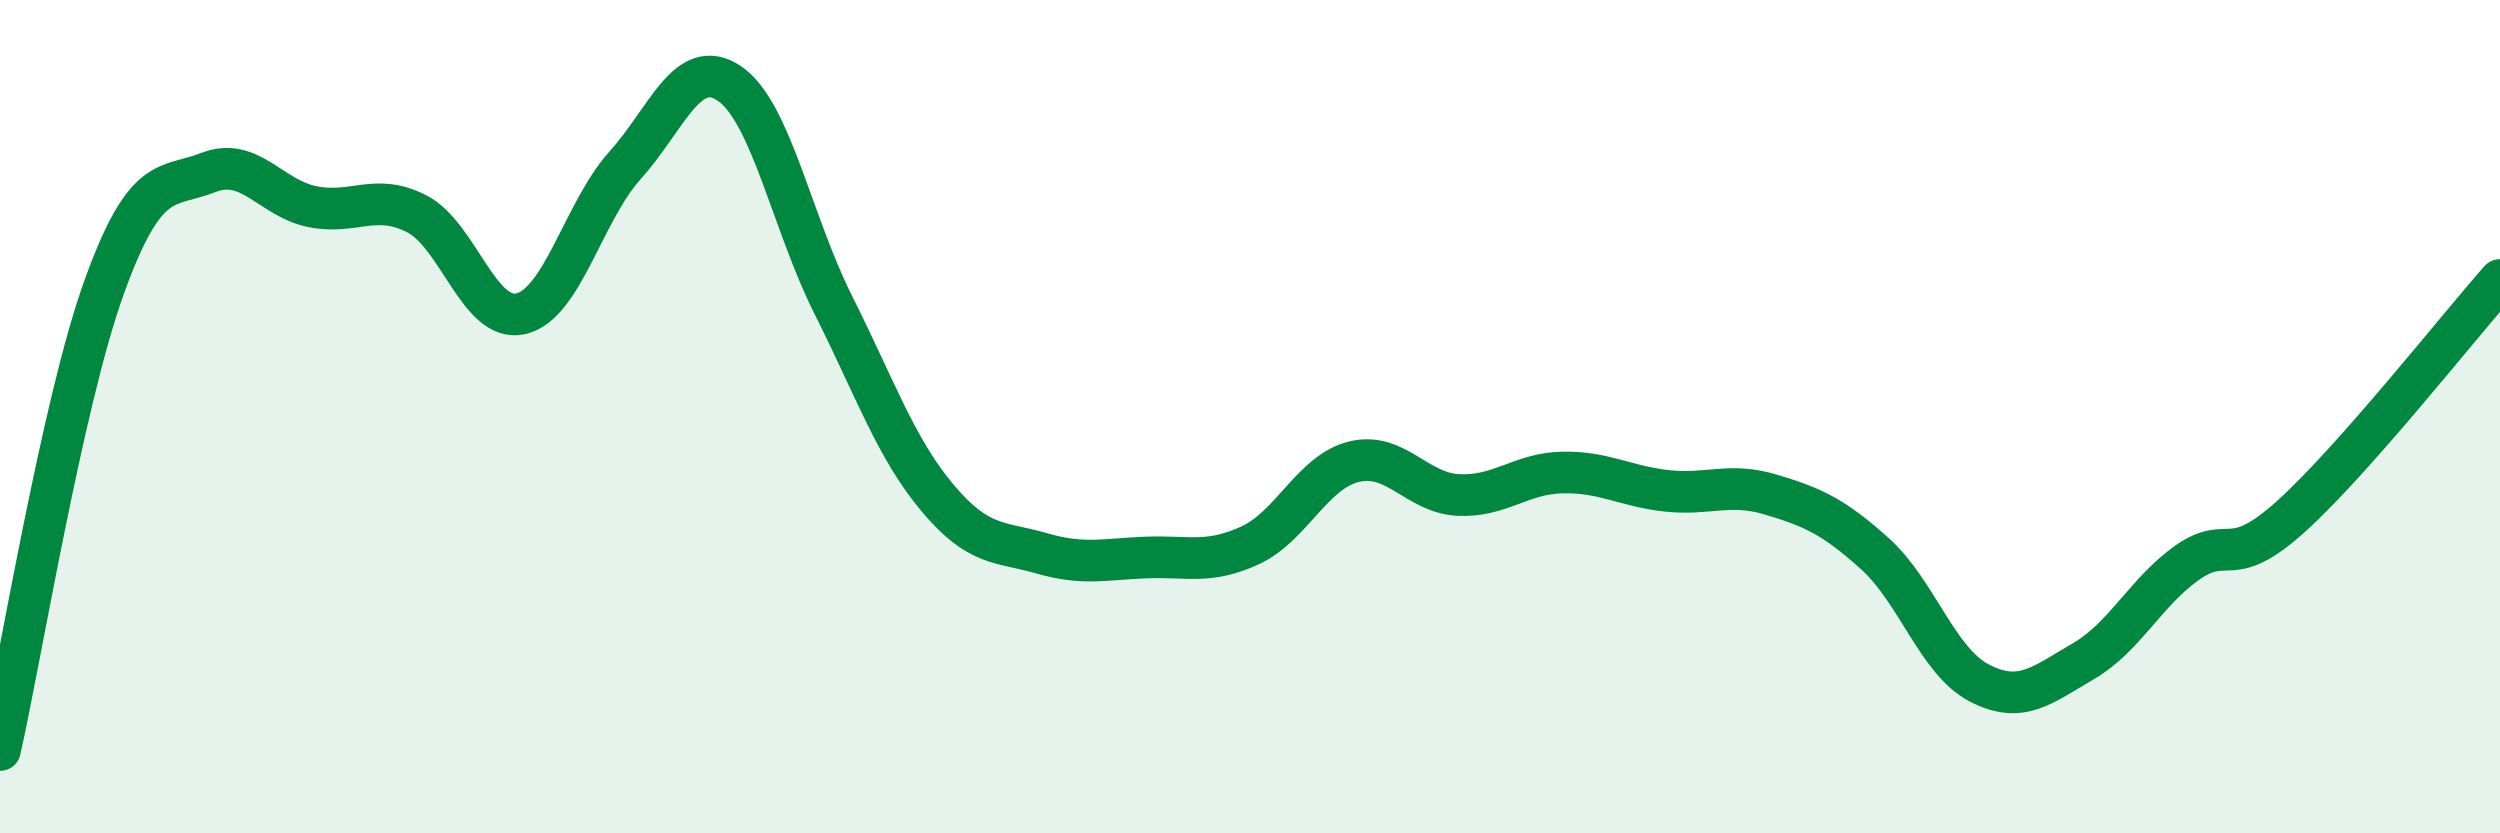
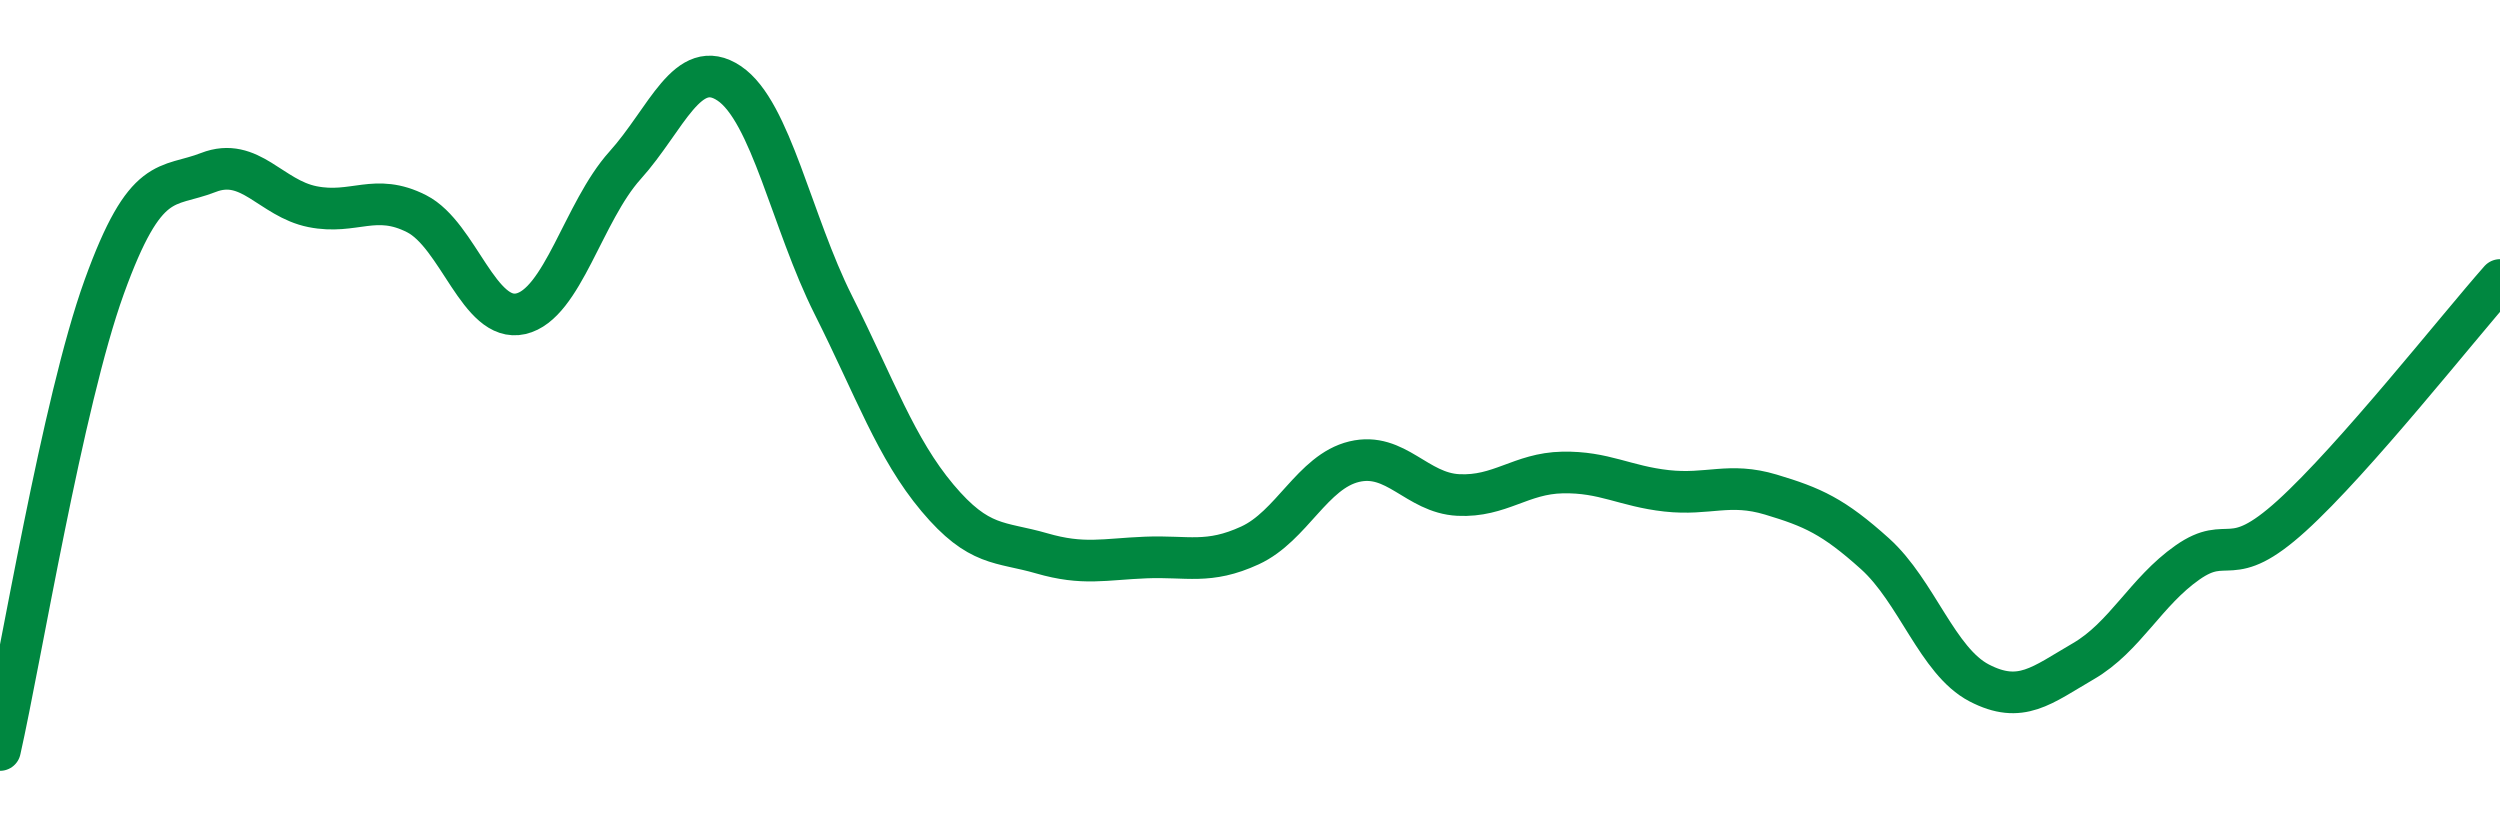
<svg xmlns="http://www.w3.org/2000/svg" width="60" height="20" viewBox="0 0 60 20">
-   <path d="M 0,18 C 0.5,15.78 1.5,9.66 2.5,6.89 C 3.5,4.12 4,4.53 5,4.14 C 6,3.75 6.5,4.76 7.5,4.96 C 8.5,5.16 9,4.62 10,5.13 C 11,5.64 11.5,7.76 12.5,7.53 C 13.5,7.3 14,5.08 15,3.97 C 16,2.86 16.5,1.33 17.5,2 C 18.5,2.67 19,5.33 20,7.32 C 21,9.31 21.5,10.76 22.5,11.95 C 23.5,13.14 24,12.99 25,13.28 C 26,13.57 26.5,13.42 27.5,13.38 C 28.5,13.34 29,13.55 30,13.09 C 31,12.63 31.5,11.32 32.5,11.08 C 33.5,10.84 34,11.83 35,11.88 C 36,11.93 36.5,11.36 37.5,11.34 C 38.5,11.32 39,11.67 40,11.78 C 41,11.89 41.5,11.57 42.5,11.87 C 43.5,12.17 44,12.39 45,13.29 C 46,14.19 46.5,15.87 47.5,16.39 C 48.5,16.91 49,16.45 50,15.87 C 51,15.29 51.5,14.2 52.5,13.5 C 53.5,12.8 53.5,13.74 55,12.38 C 56.5,11.02 59,7.85 60,6.72L60 20L0 20Z" fill="#008740" opacity="0.1" stroke-linecap="round" stroke-linejoin="round" />
  <path d="M 0,18 C 0.5,15.78 1.5,9.66 2.5,6.89 C 3.5,4.12 4,4.53 5,4.14 C 6,3.75 6.5,4.76 7.5,4.96 C 8.5,5.16 9,4.62 10,5.13 C 11,5.64 11.5,7.76 12.5,7.53 C 13.5,7.3 14,5.08 15,3.97 C 16,2.86 16.5,1.33 17.5,2 C 18.5,2.67 19,5.33 20,7.32 C 21,9.31 21.5,10.76 22.5,11.95 C 23.5,13.14 24,12.99 25,13.28 C 26,13.57 26.5,13.42 27.5,13.38 C 28.5,13.34 29,13.55 30,13.09 C 31,12.63 31.5,11.32 32.5,11.08 C 33.5,10.84 34,11.83 35,11.88 C 36,11.93 36.5,11.36 37.5,11.34 C 38.5,11.32 39,11.67 40,11.78 C 41,11.89 41.5,11.57 42.5,11.87 C 43.5,12.17 44,12.39 45,13.29 C 46,14.19 46.5,15.87 47.5,16.39 C 48.5,16.91 49,16.45 50,15.87 C 51,15.29 51.5,14.2 52.5,13.5 C 53.5,12.8 53.5,13.74 55,12.38 C 56.5,11.02 59,7.85 60,6.72" stroke="#008740" stroke-width="1" fill="none" stroke-linecap="round" stroke-linejoin="round" />
</svg>